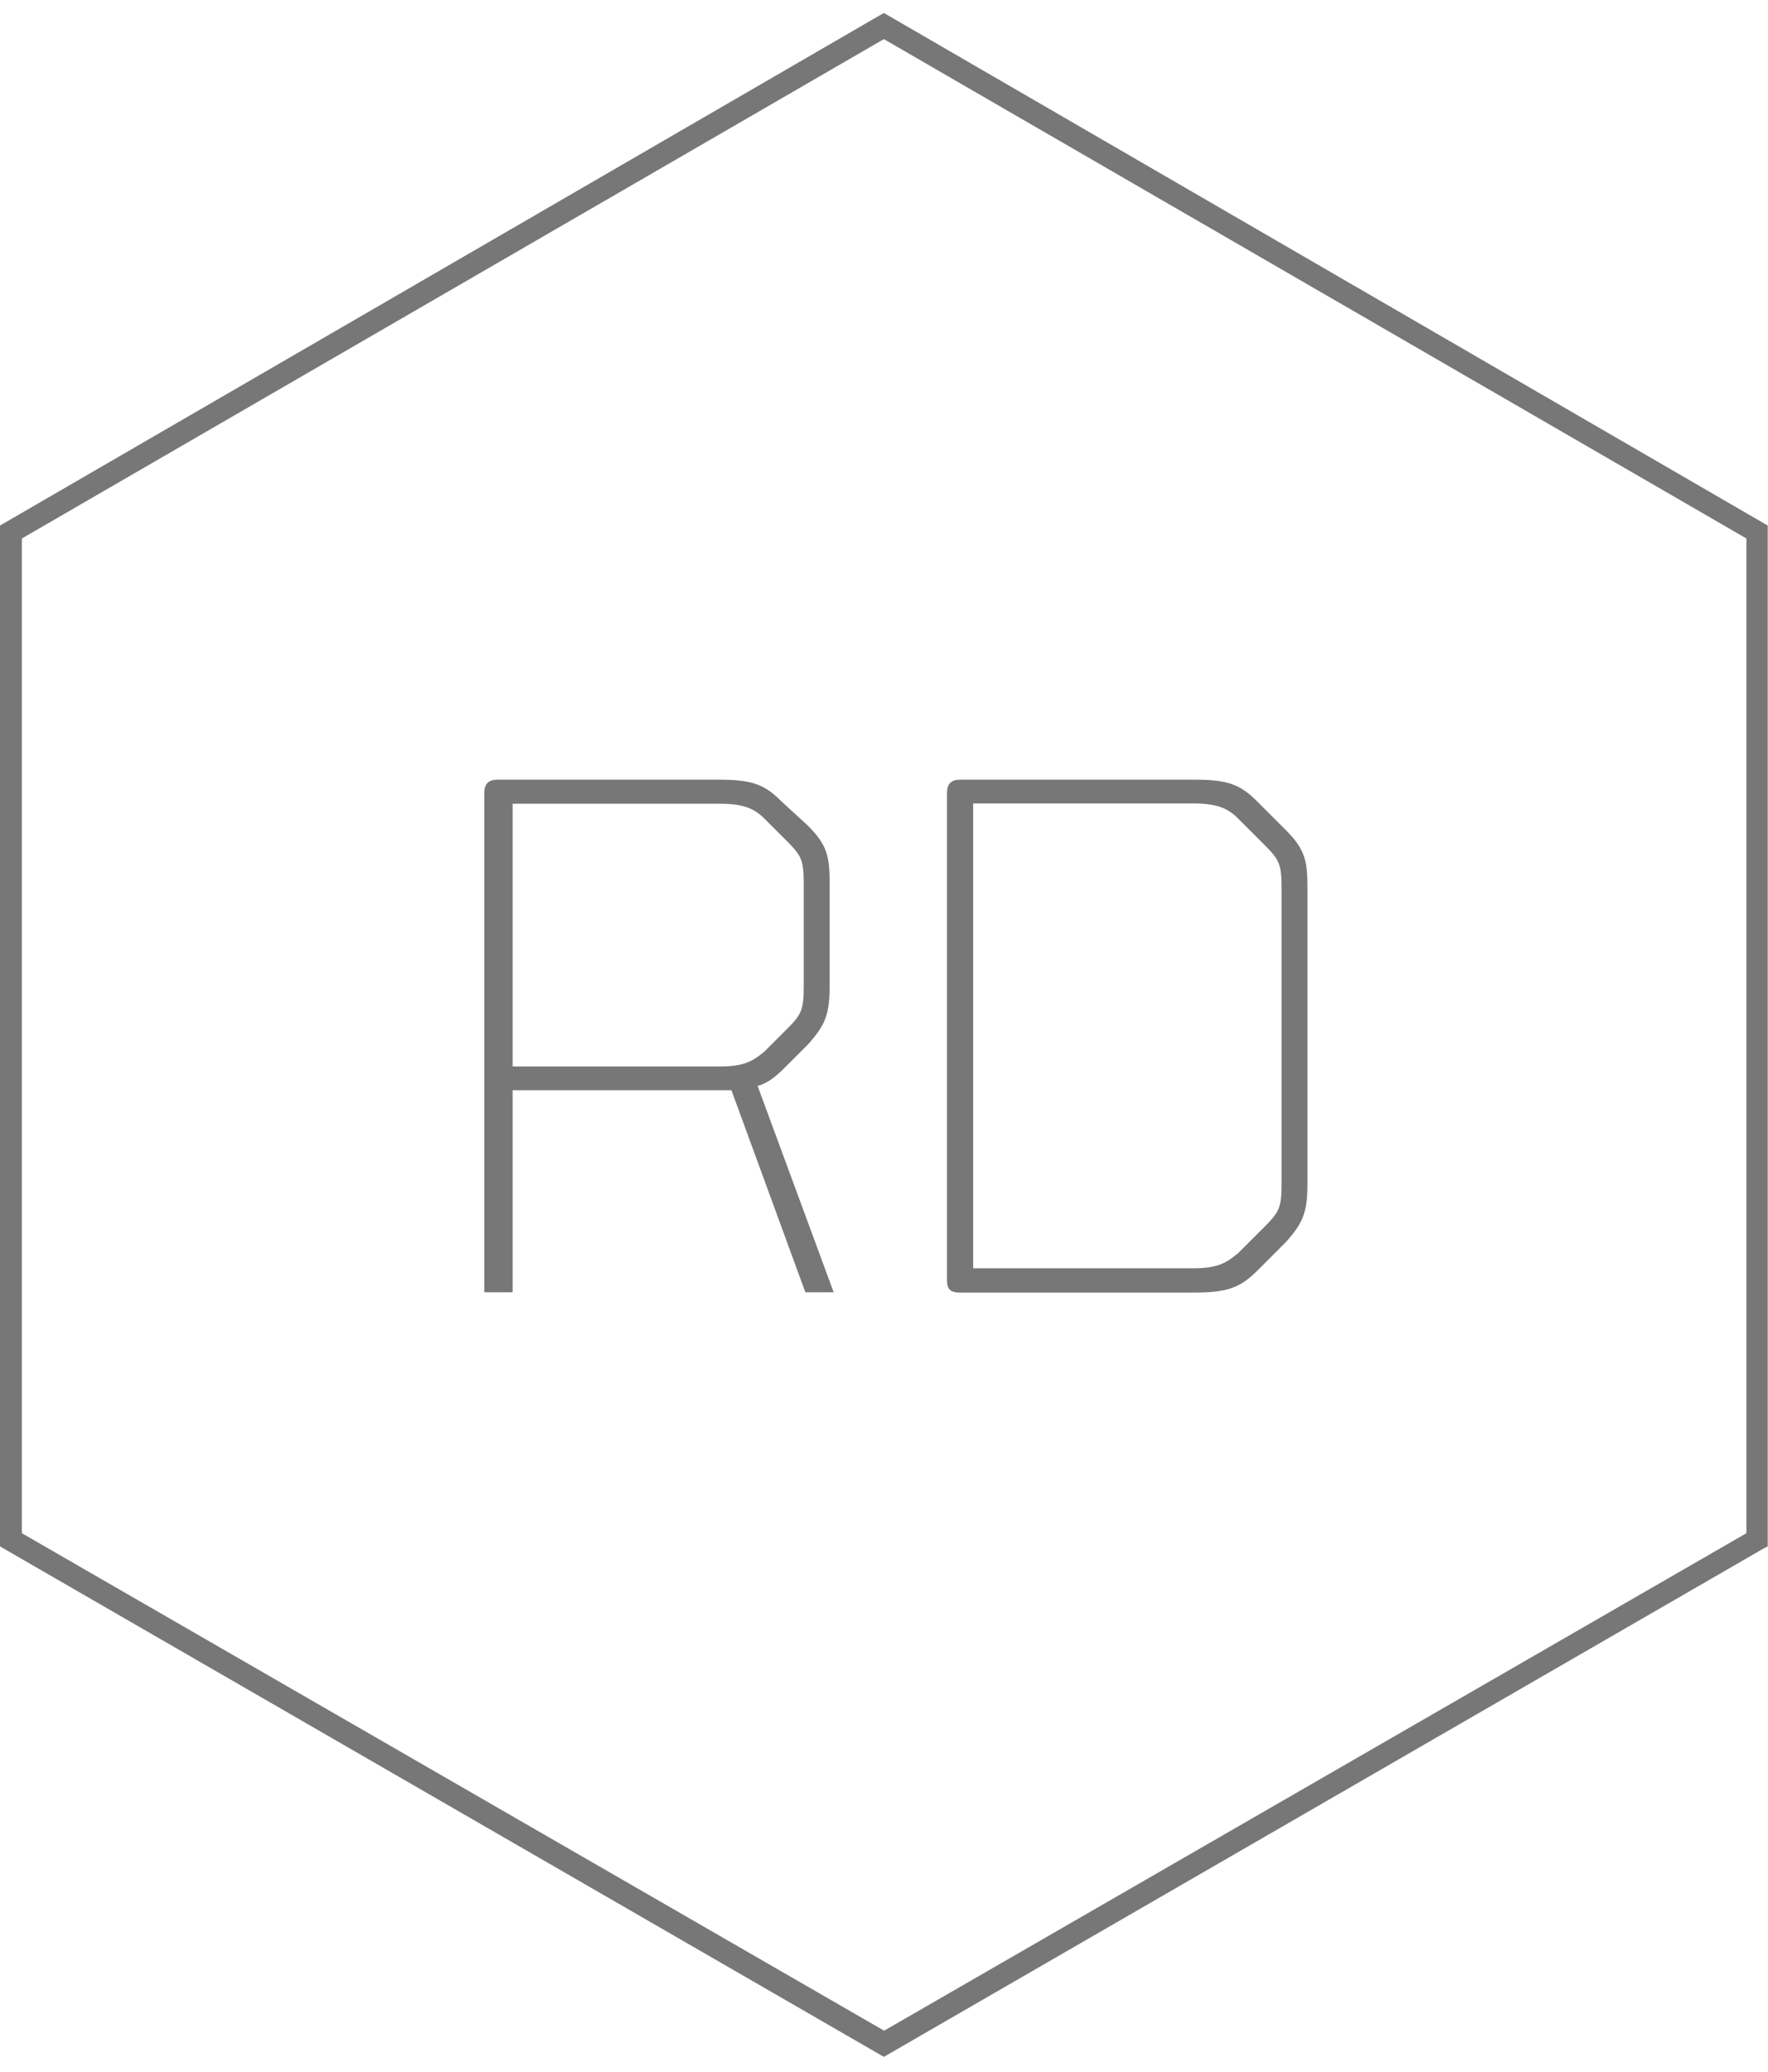
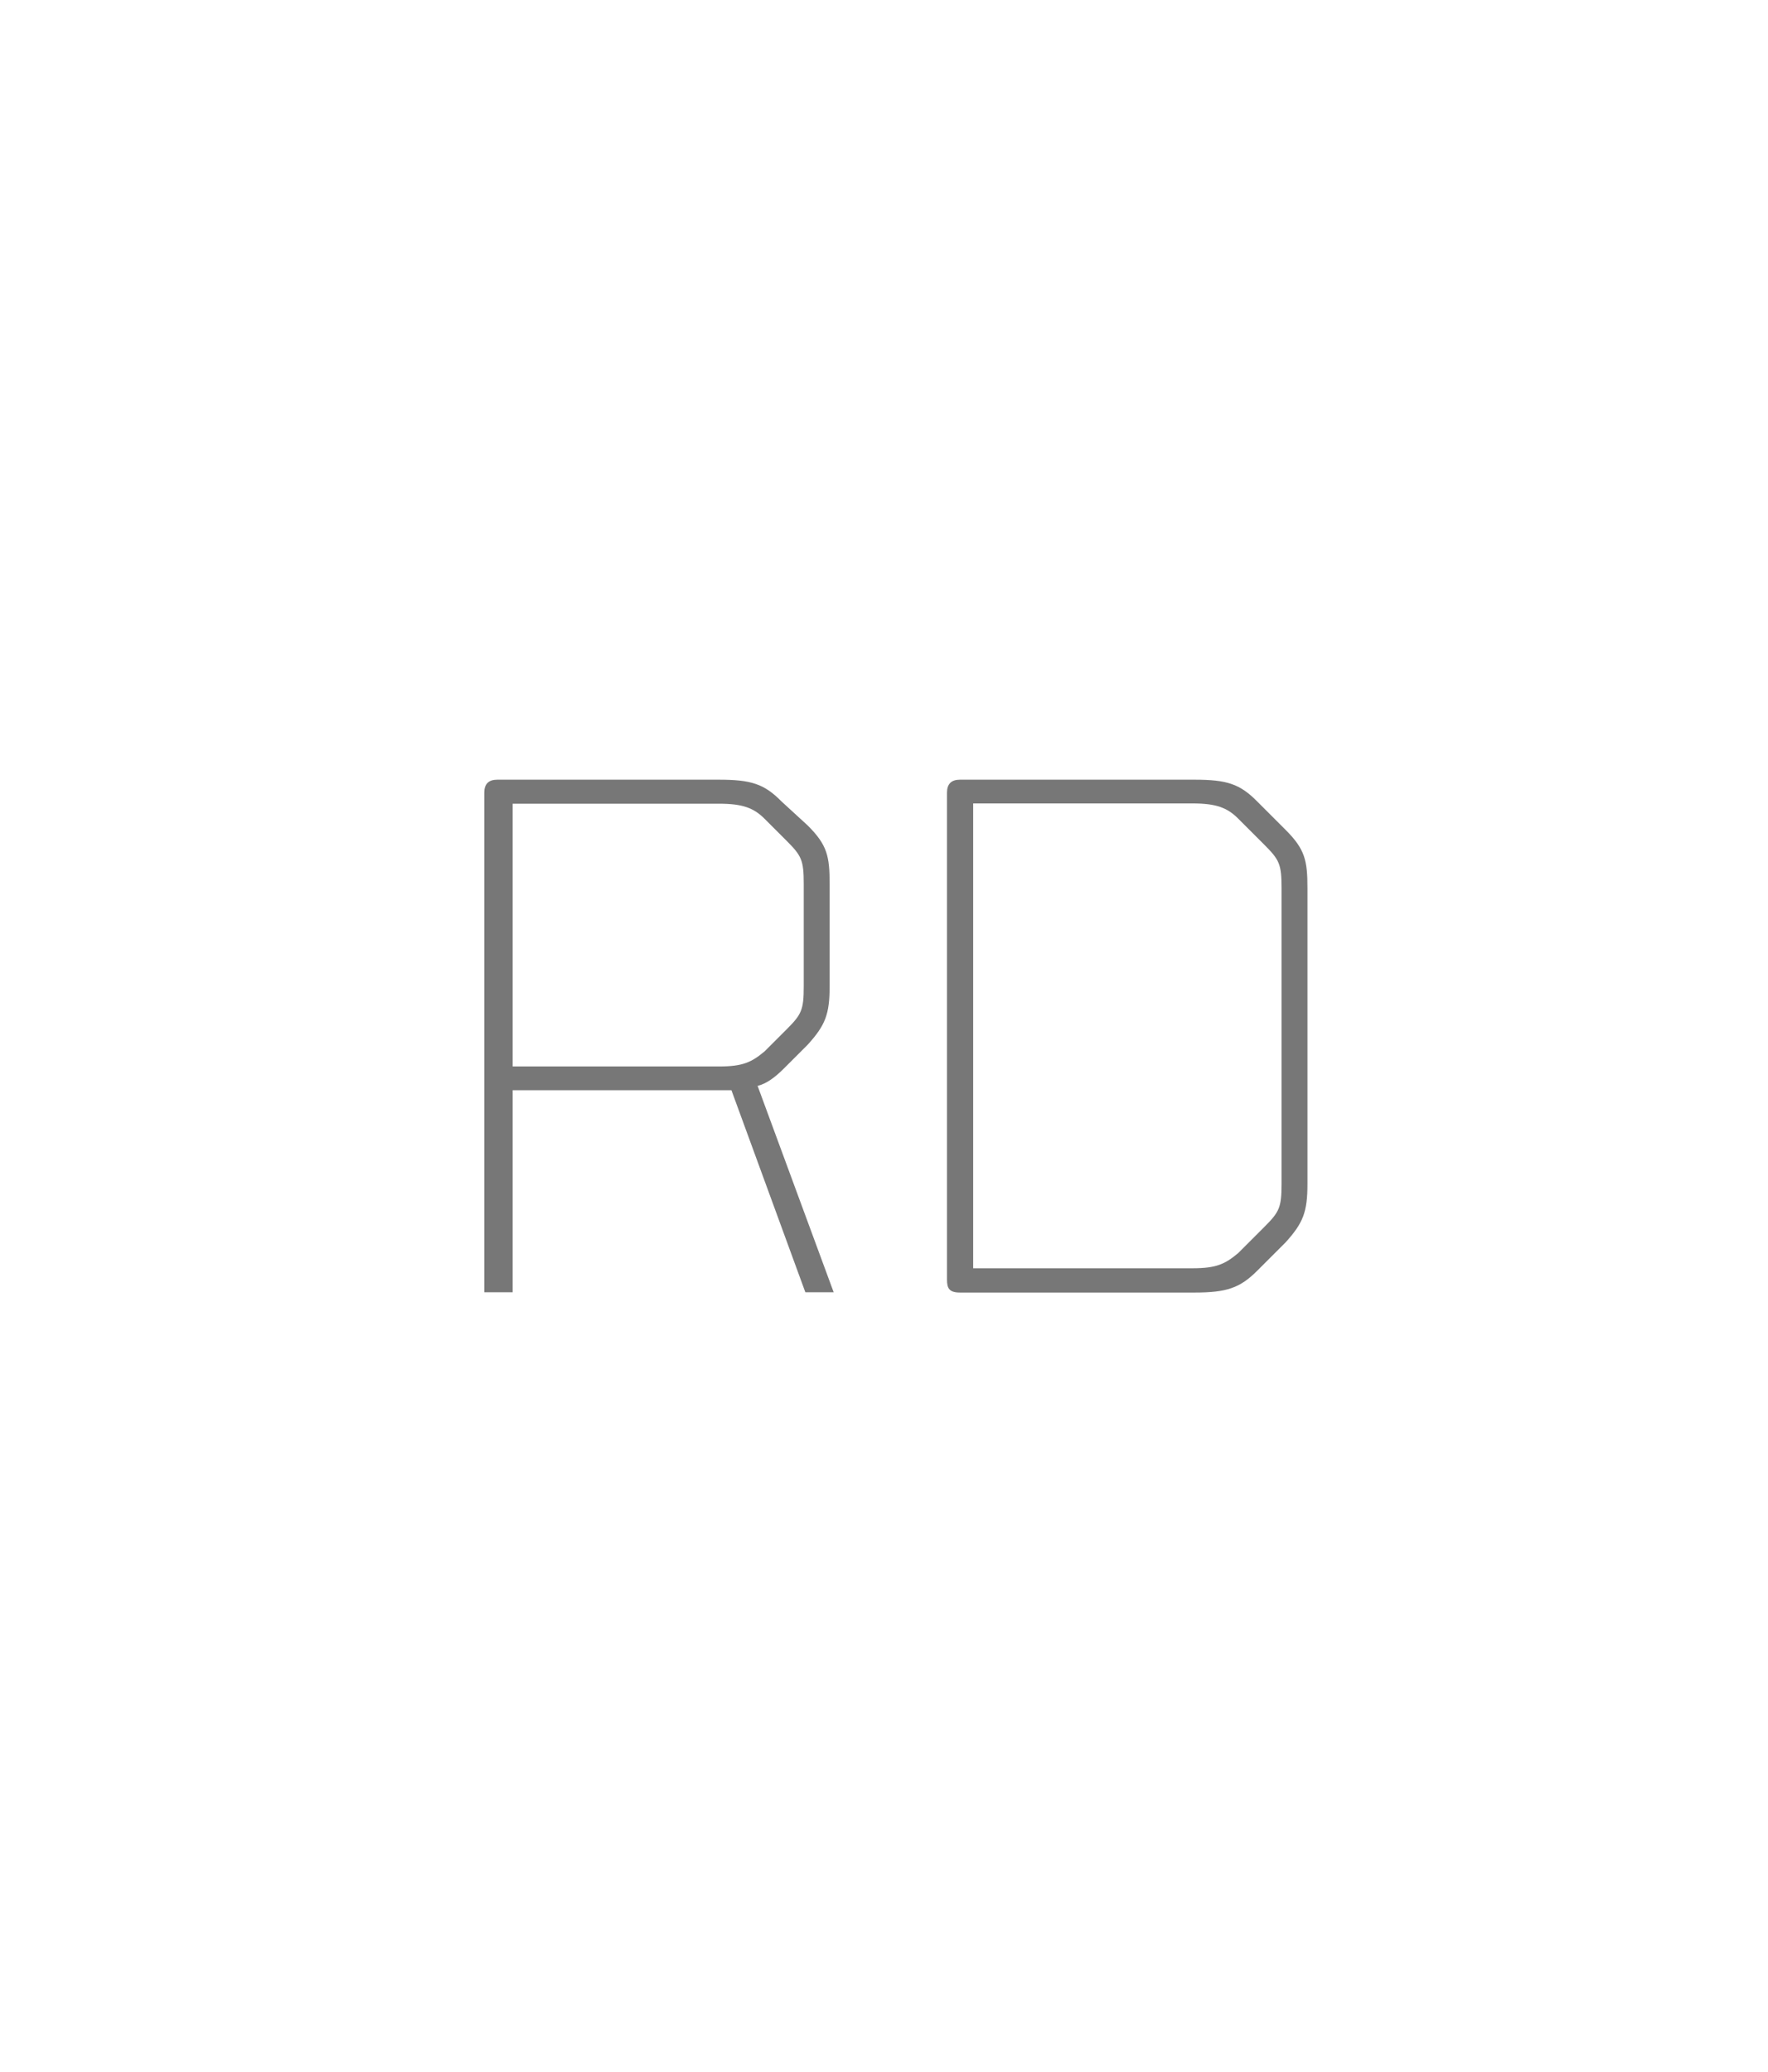
<svg xmlns="http://www.w3.org/2000/svg" version="1.1" id="Ebene_1" x="0px" y="0px" viewBox="0 0 655.3 768" style="enable-background:new 0 0 655.3 768;" xml:space="preserve">
  <style type="text/css">.st0{fill:none;}	.st1{fill:#777777;}</style>
  <g>
    <rect x="-6.4" y="0" class="st0" width="672.2" height="768" />
-     <path class="st1" d="M327.6,762.4L0,573.2V194.8l327.6-190l327.6,190v378.4l-1.6,0.8L327.6,762.4L327.6,762.4z M8.1,568.3 l319.6,184.4l319.6-184.4V199.6L327.6,14.5L8.1,199.6V568.3z" />
    <g>
      <path class="st1" d="M190,479h-10.5V293.8c0-3.2,1.6-4.8,4.8-4.8h82.1c12.1,0,16.9,1.6,23.3,8.1l9.7,8.9 c7.2,7.2,8.1,11.3,8.1,21.7v37.8c0,10.5-1.6,14.5-8.1,21.7l-8.9,8.9c-3.2,3.2-6.4,5.6-9.7,6.4l28.2,76.5h-10.5l-27.4-74.9H190 L190,479L190,479L190,479z M266.5,395.3c8.9,0,12.1-1.6,16.9-5.6l8.1-8.1c5.6-5.6,6.4-7.2,6.4-16.1v-37.8c0-8.9-0.8-10.5-6.4-16.1 l-8.1-8.1c-4-4-8.1-5.6-16.9-5.6H190v97.4L266.5,395.3L266.5,395.3L266.5,395.3z" />
      <path class="st1" d="M351,293.8c0-3.2,1.6-4.8,4.8-4.8h86.9c12.1,0,16.9,1.6,23.3,8.1l10.5,10.5c7.2,7.2,8.1,11.3,8.1,21.7v109.5 c0,10.5-1.6,14.5-8.1,21.7l-10.5,10.5c-6.4,6.4-11.3,8.1-23.3,8.1h-86.9c-4,0-4.8-1.6-4.8-4.8V293.8z M360.7,470.1H442 c8.9,0,12.1-1.6,16.9-5.6l9.7-9.7c5.6-5.6,6.4-7.2,6.4-16.1l0-109.5c0-8.9-0.8-10.5-6.4-16.1l-9.7-9.7c-4-4-8.1-5.6-16.9-5.6 h-81.3L360.7,470.1L360.7,470.1z" />
    </g>
  </g>
</svg>